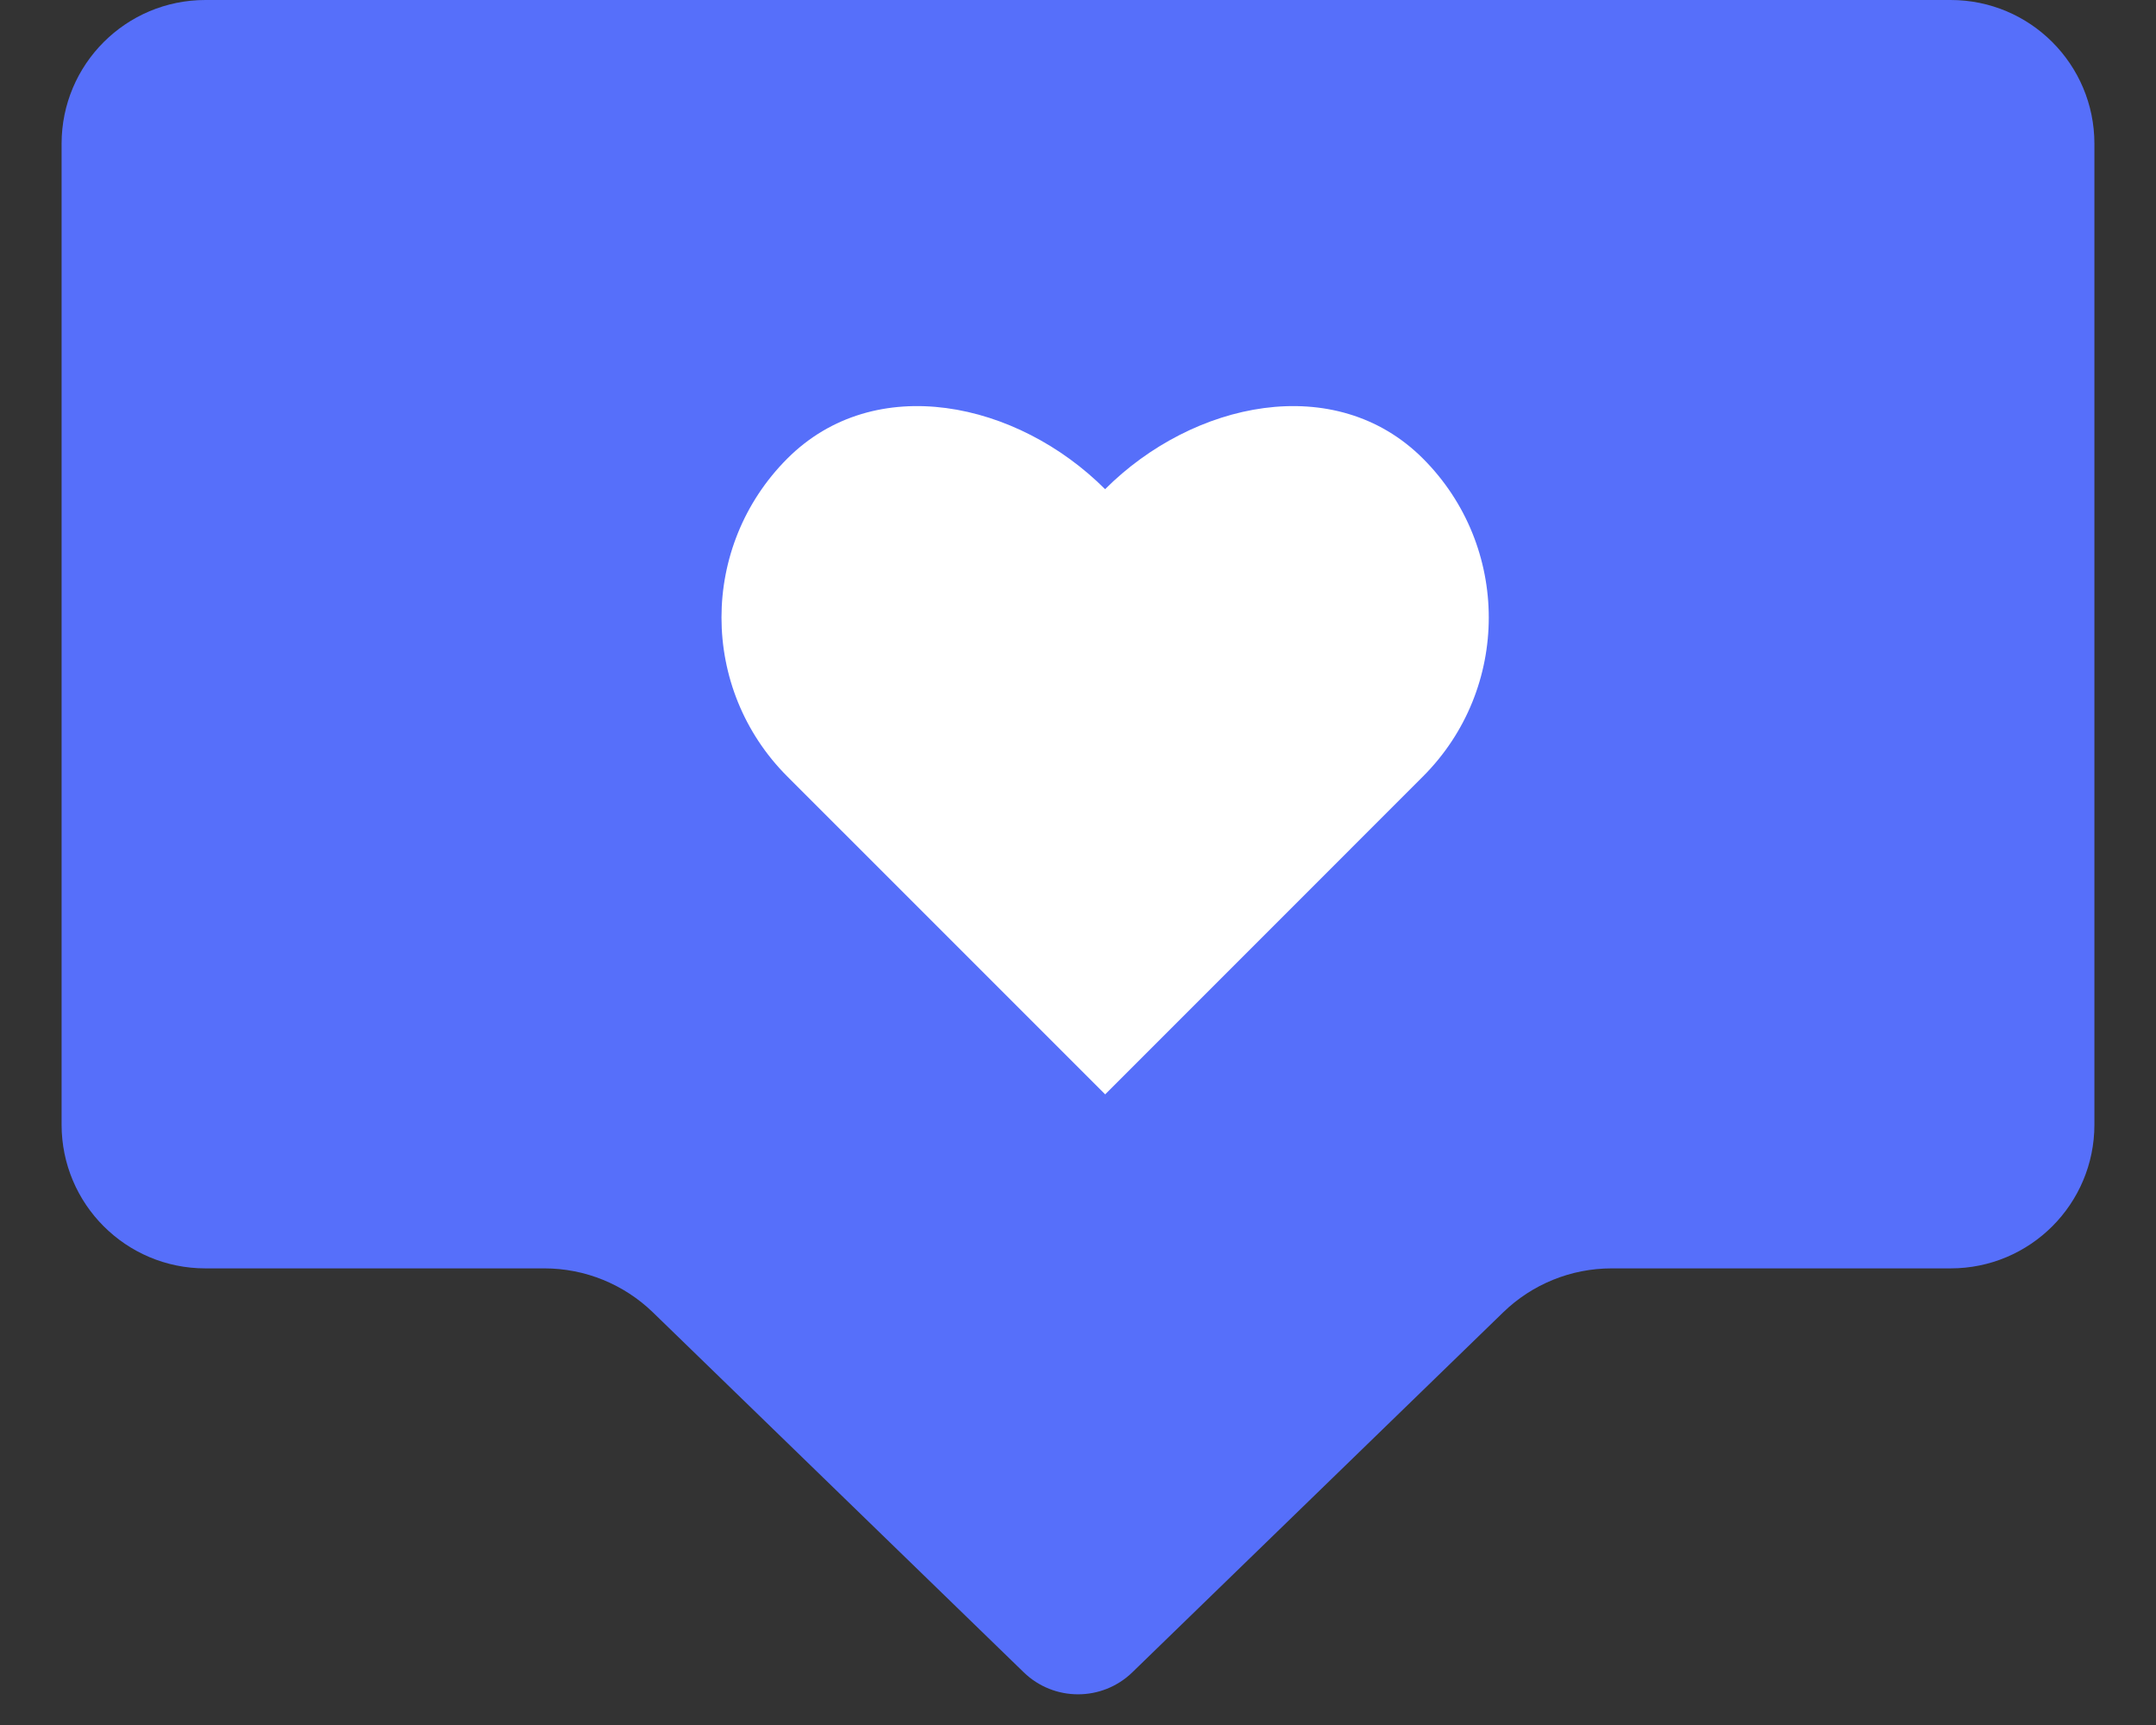
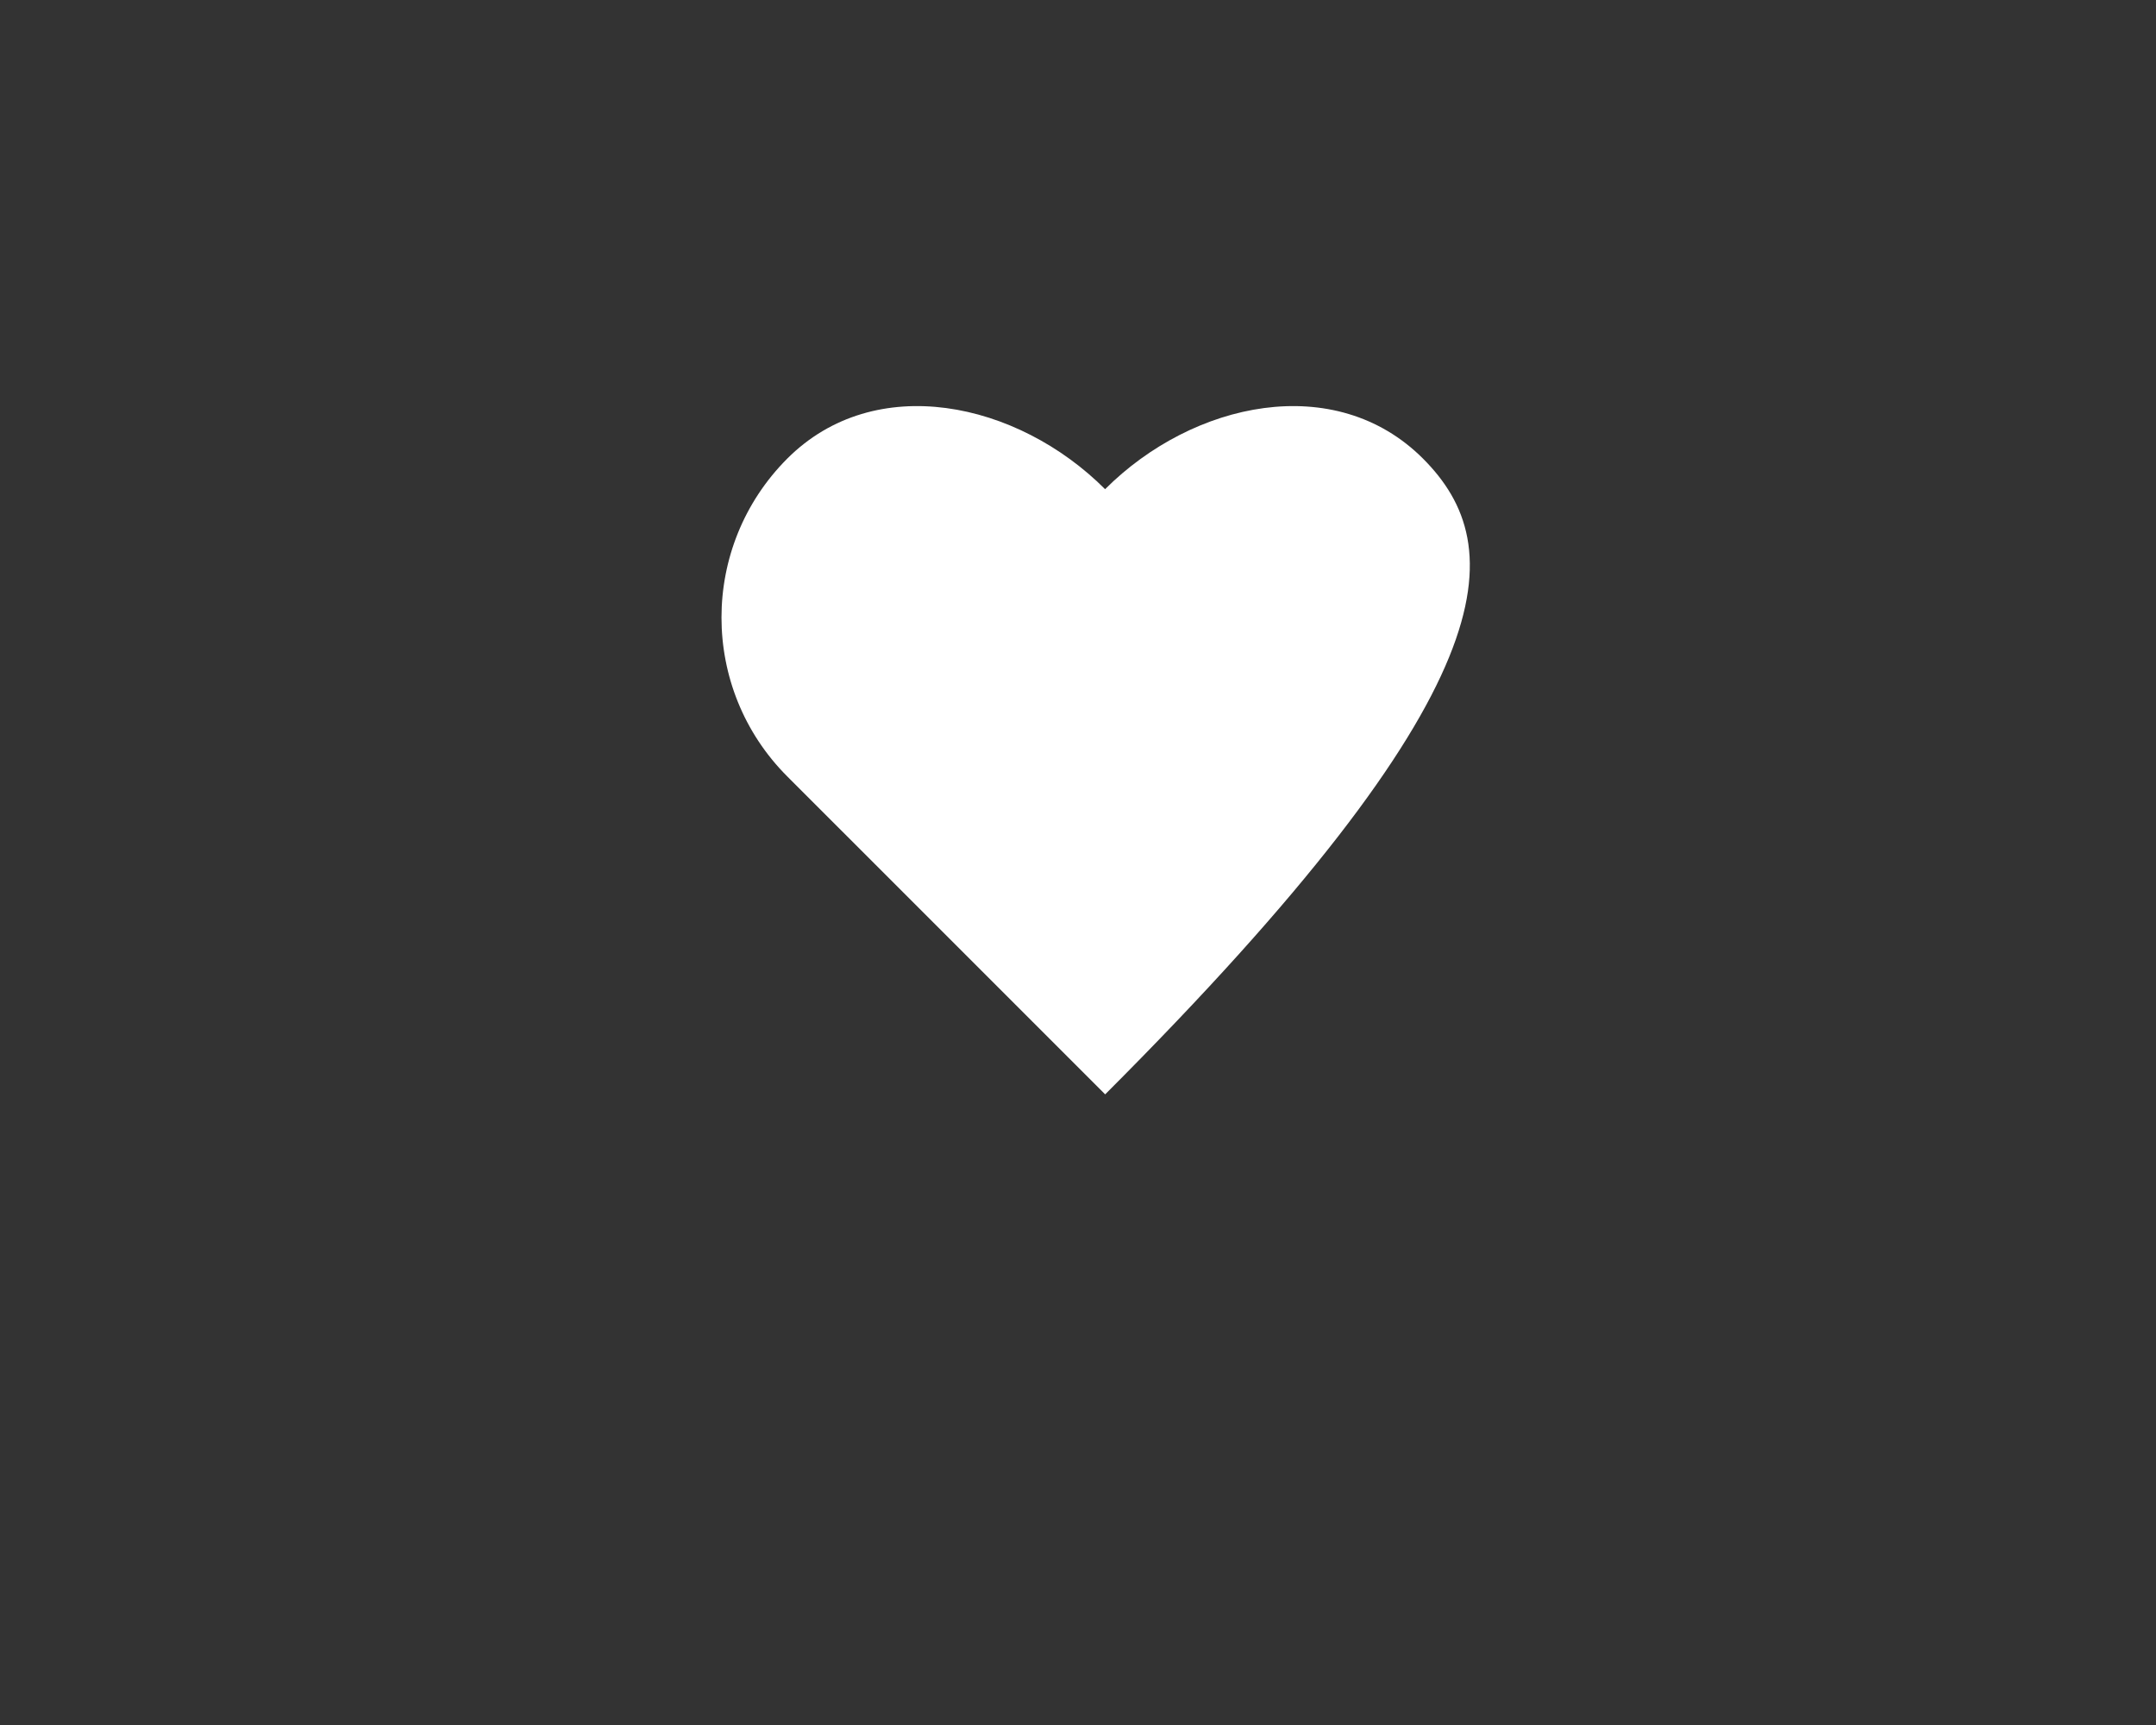
<svg xmlns="http://www.w3.org/2000/svg" width="30" height="24" viewBox="0 0 30 24" fill="none">
  <rect x="0" y="0" width="30" height="24" fill="#333333" stroke="none" />
-   <path d="M29.143 2C29.143 0.895 28.248 0 27.143 0L2.857 0C1.753 0 0.857 0.895 0.857 2L0.857 15.647C0.857 16.752 1.753 17.647 2.857 17.647H7.575C8.139 17.647 8.681 17.867 9.086 18.26L14.245 23.267C14.666 23.675 15.335 23.675 15.756 23.267L20.915 18.26C21.319 17.867 21.861 17.647 22.426 17.647H27.143C28.248 17.647 29.143 16.752 29.143 15.647V2Z" fill="#566FFA" />
-   <path d="M15.377 6.806C14.156 5.585 12.176 5.159 10.955 6.38C9.734 7.602 9.734 9.582 10.955 10.803C10.963 10.812 10.972 10.82 10.981 10.829L15.378 15.226L19.8 10.803C21.021 9.582 21.021 7.602 19.8 6.38C18.579 5.159 16.599 5.585 15.377 6.806Z" fill="white" />
+   <path d="M15.377 6.806C14.156 5.585 12.176 5.159 10.955 6.38C9.734 7.602 9.734 9.582 10.955 10.803C10.963 10.812 10.972 10.82 10.981 10.829L15.378 15.226C21.021 9.582 21.021 7.602 19.8 6.38C18.579 5.159 16.599 5.585 15.377 6.806Z" fill="white" />
</svg>